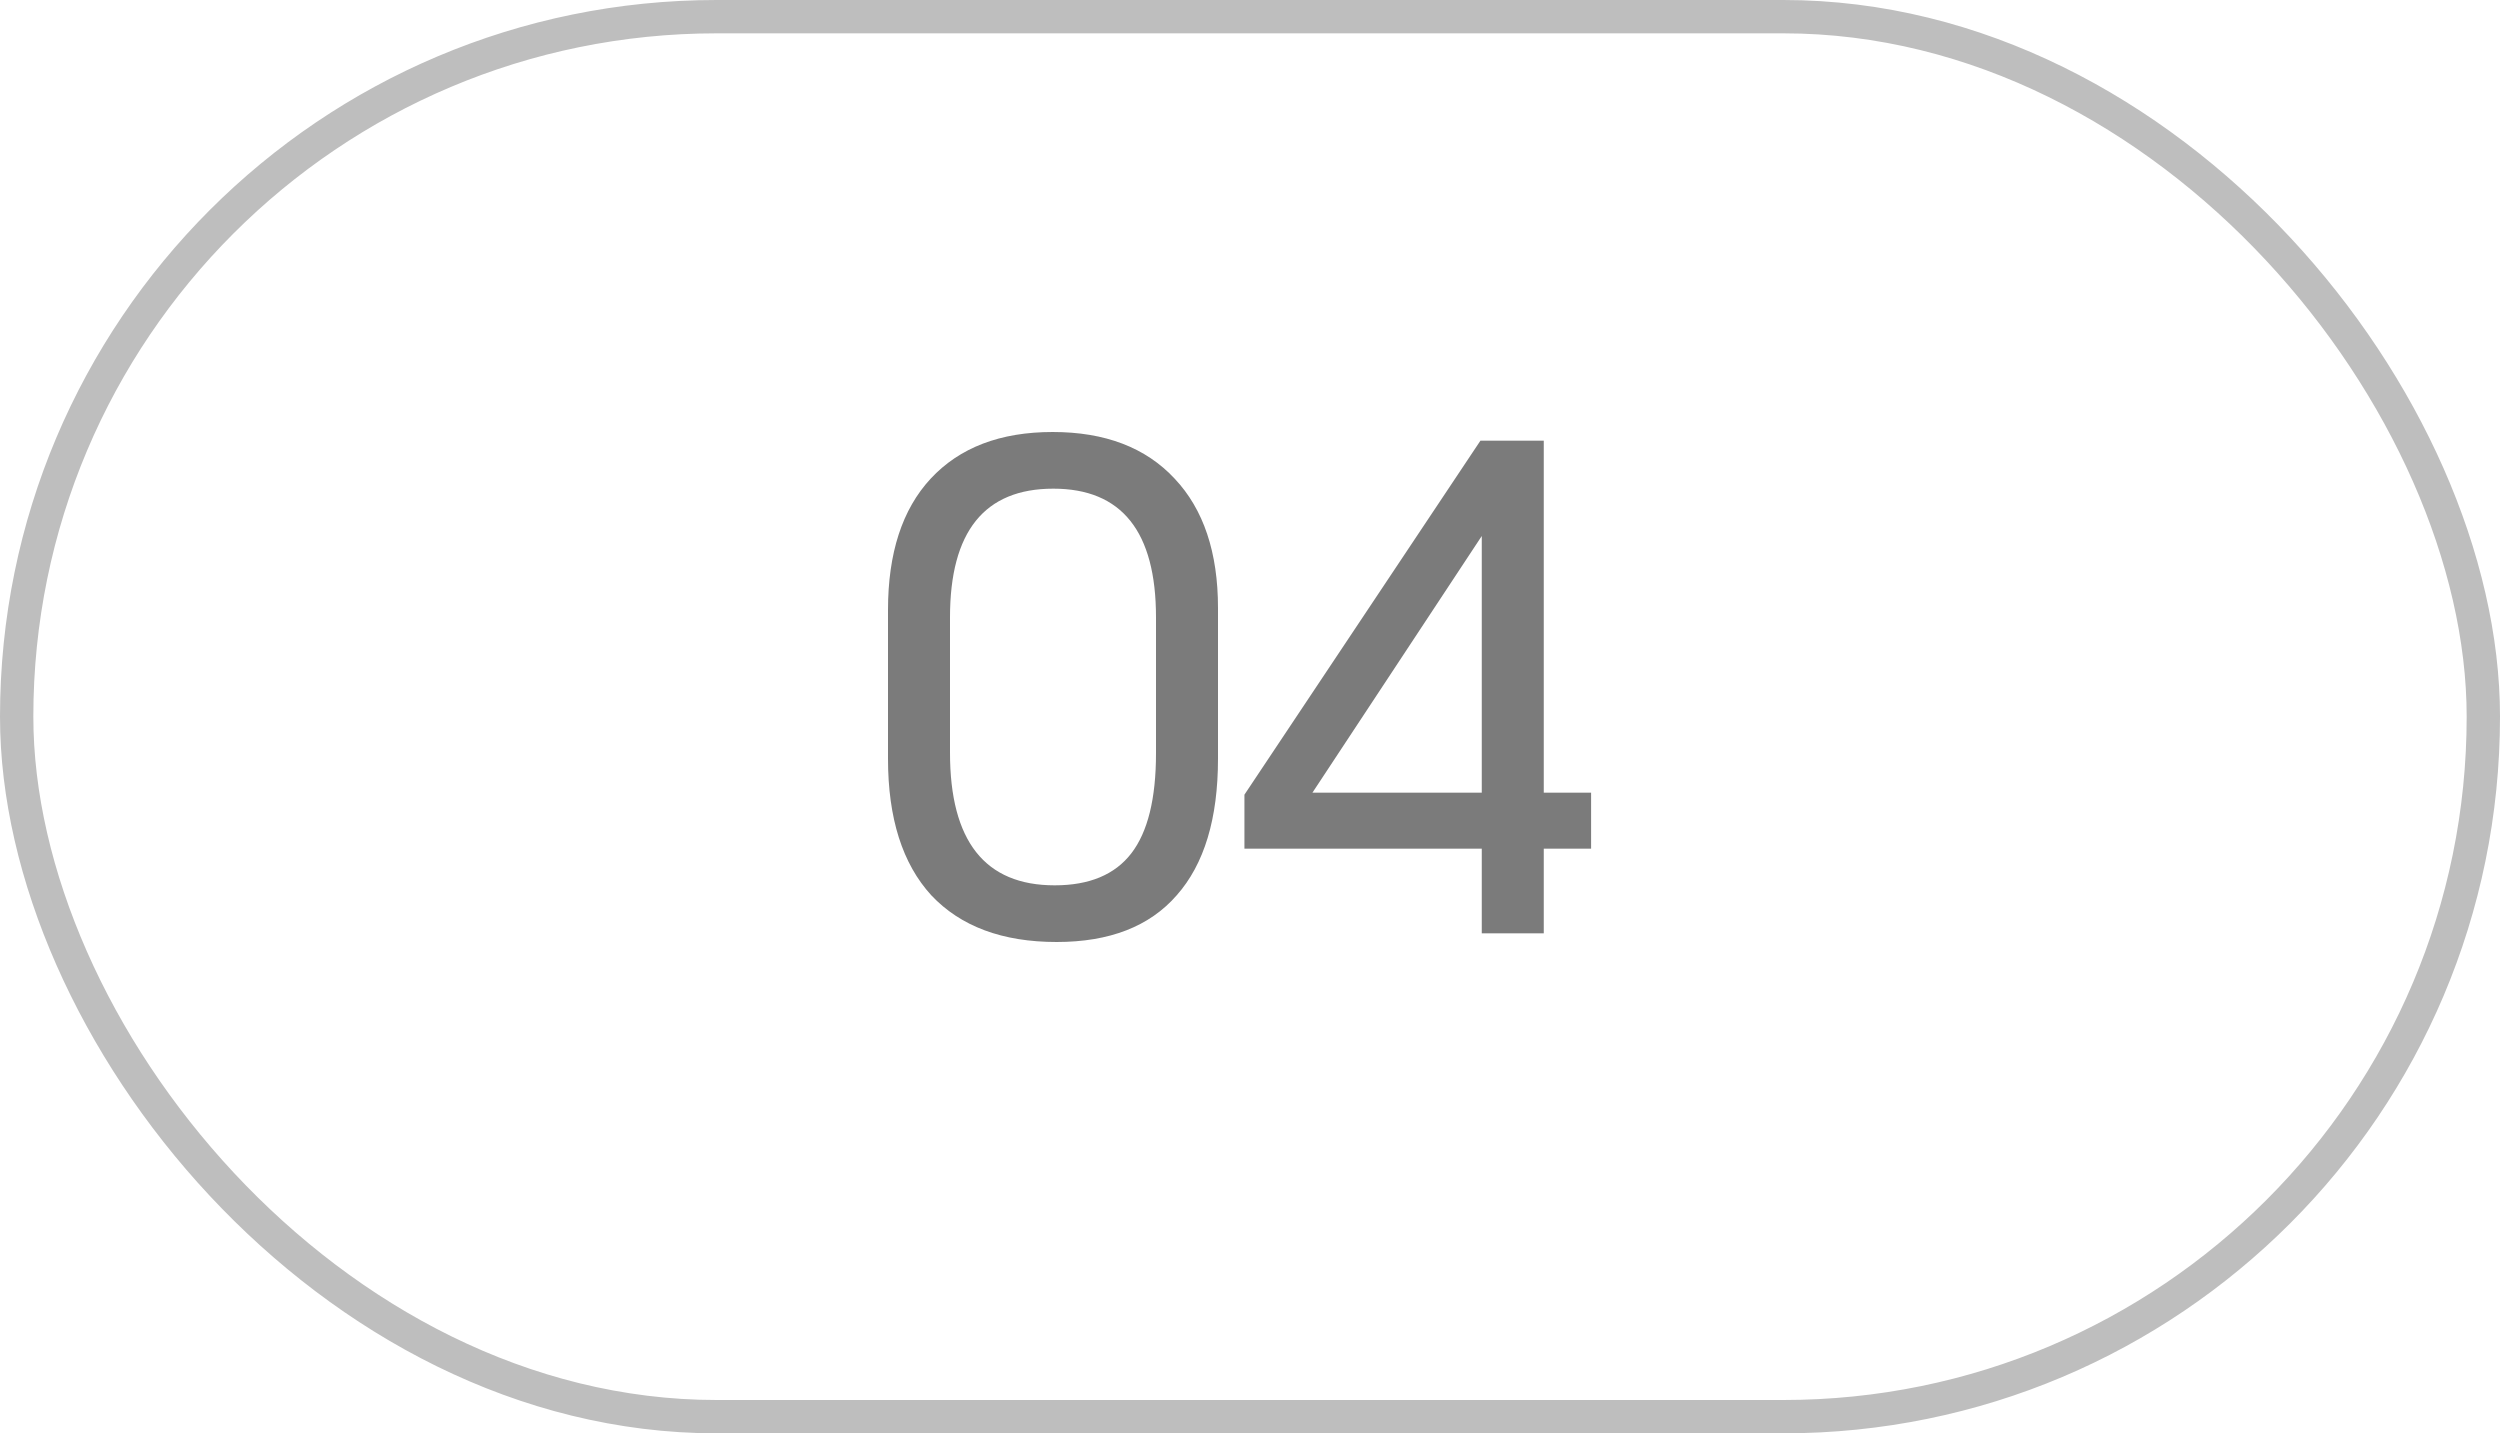
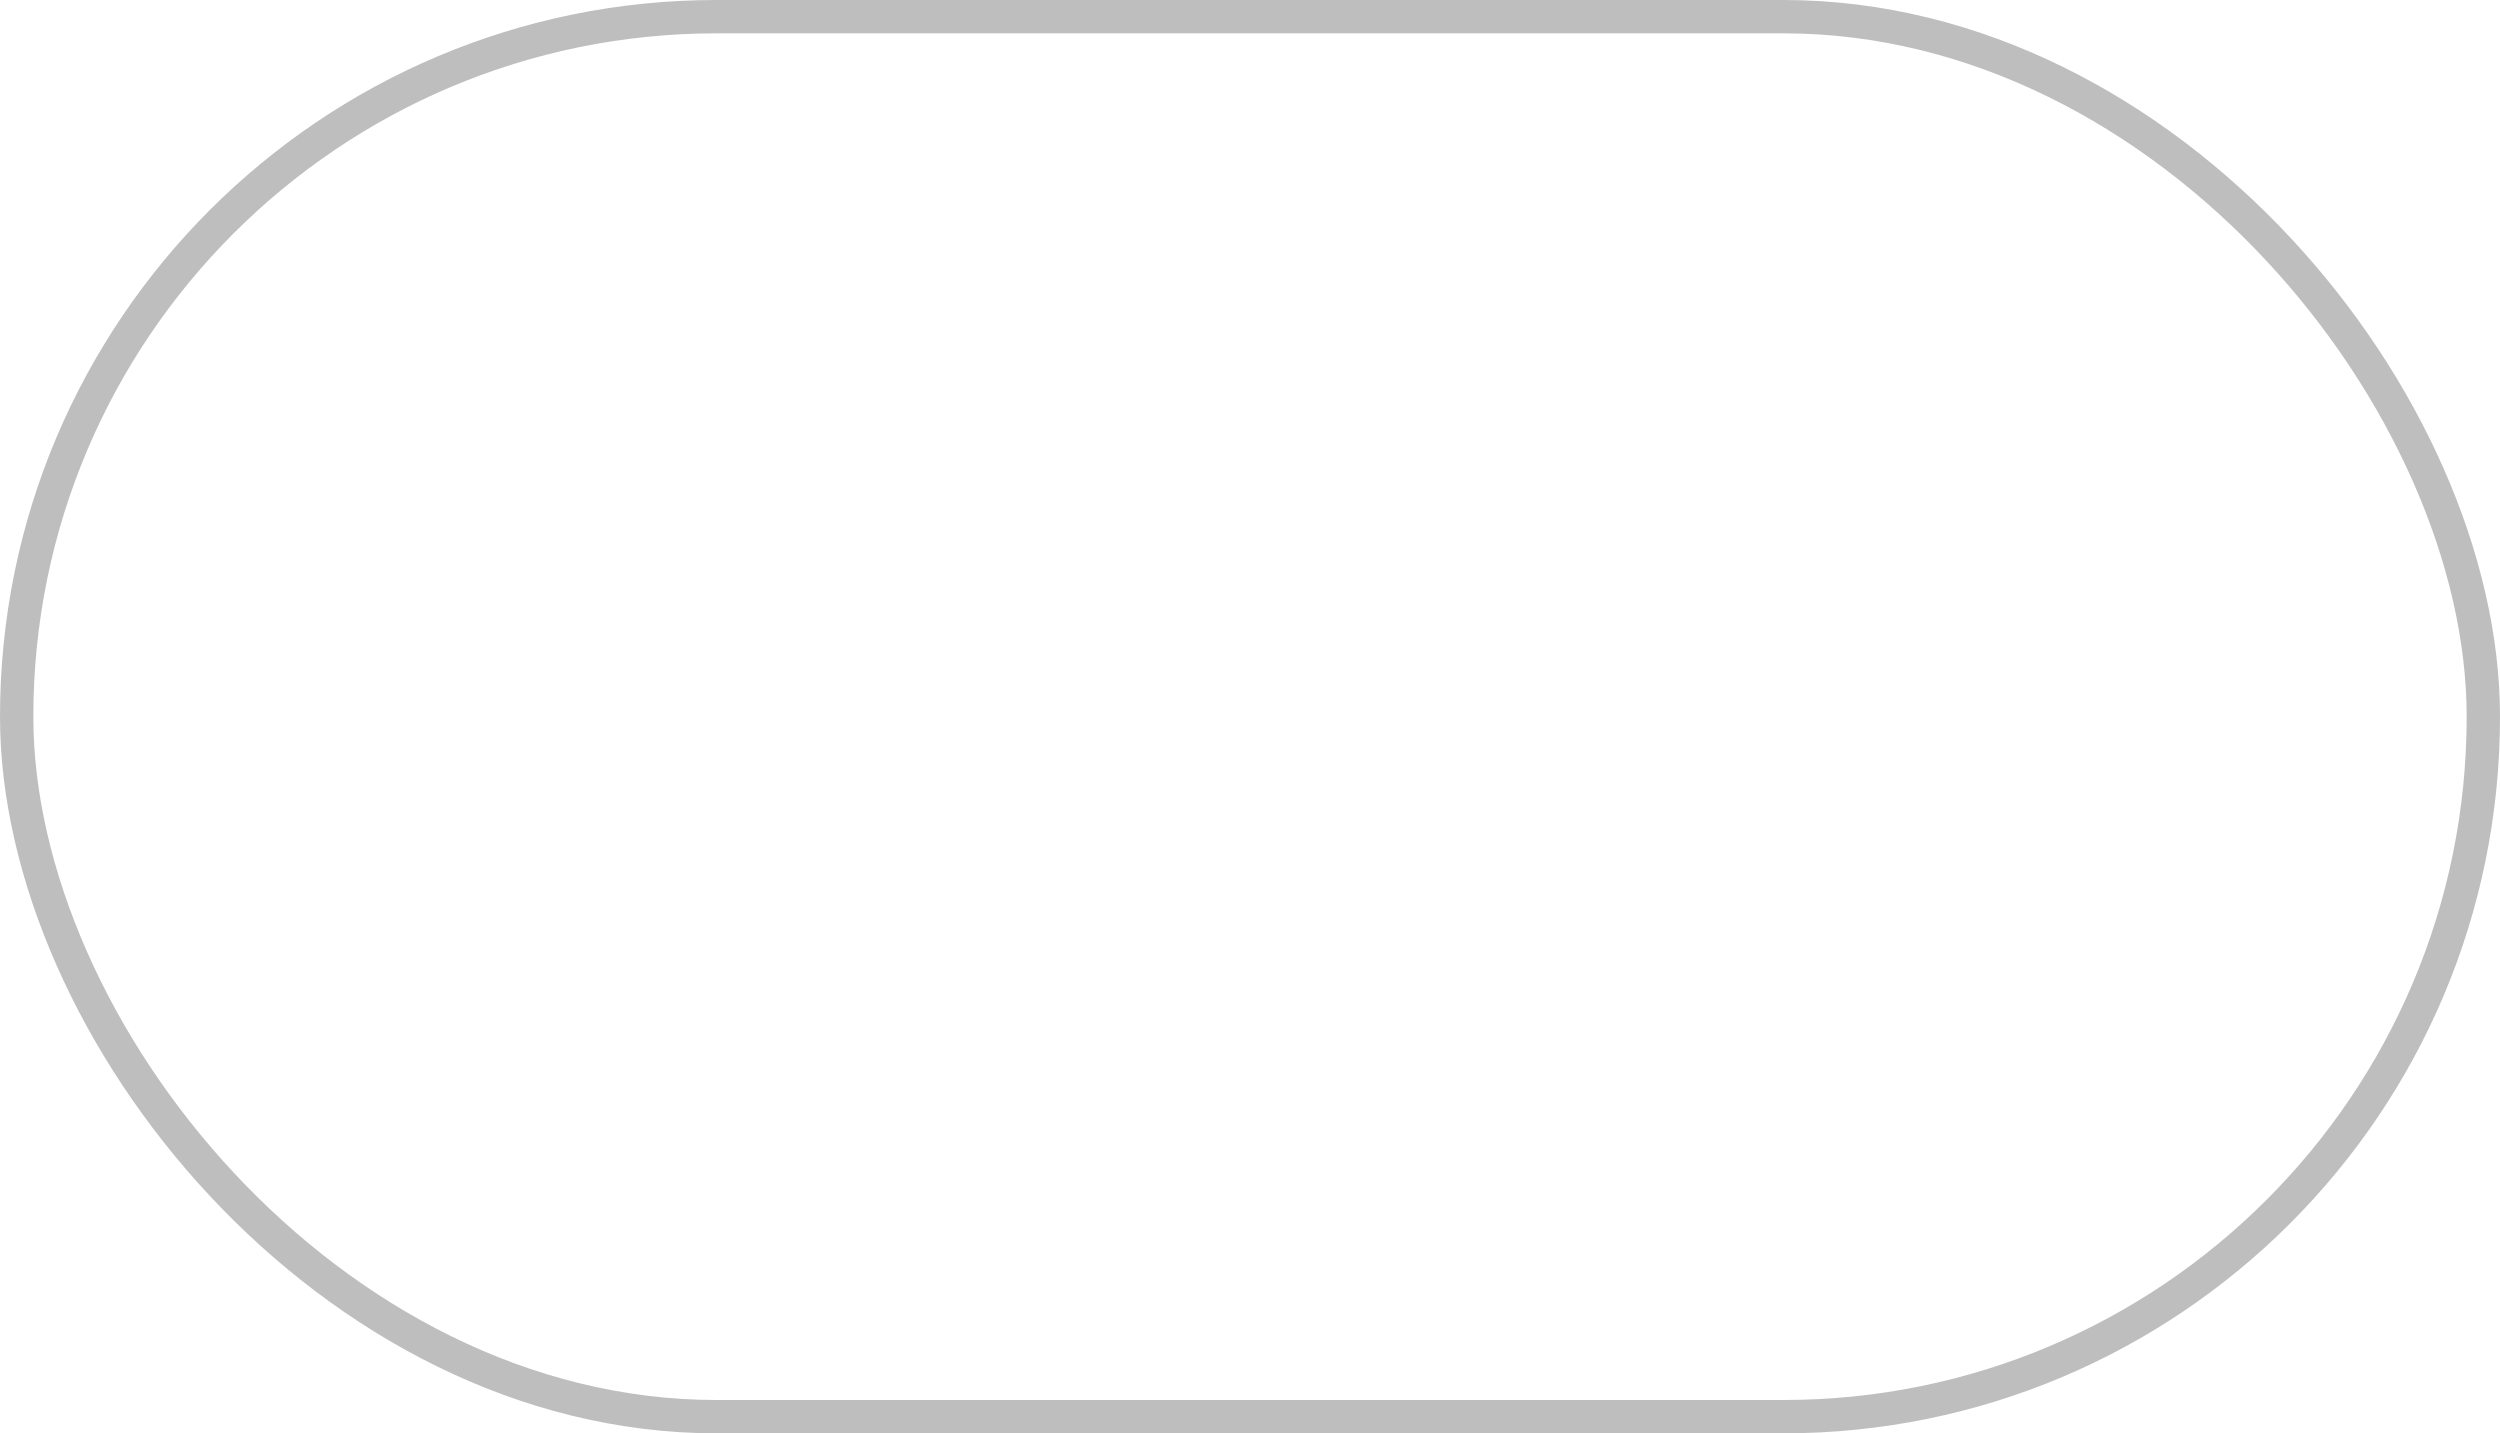
<svg xmlns="http://www.w3.org/2000/svg" width="75" height="43" viewBox="0 0 75 43" fill="none">
  <rect x="0.5" y="0.5" width="74" height="42" rx="21" stroke="#BEBEBE" />
-   <path d="M26.64 18.3C26.64 16.593 27.067 15.28 27.92 14.36C28.787 13.427 30.007 12.96 31.58 12.96C33.153 12.96 34.373 13.427 35.24 14.36C36.107 15.28 36.54 16.573 36.54 18.24V22.76C36.54 24.56 36.127 25.927 35.3 26.86C34.487 27.793 33.287 28.26 31.7 28.26C30.073 28.26 28.82 27.793 27.94 26.86C27.073 25.913 26.64 24.547 26.64 22.76V18.3ZM28.5 22.58C28.5 25.233 29.547 26.56 31.64 26.56C32.68 26.56 33.447 26.24 33.94 25.6C34.433 24.96 34.68 23.96 34.68 22.6V18.52C34.68 15.947 33.653 14.66 31.6 14.66C29.533 14.66 28.5 15.947 28.5 18.52V22.58ZM37.333 23.84L44.413 13.22H46.313V23.78H47.733V25.46H46.313V28H44.453V25.46H37.333V23.84ZM44.453 23.78V16.08L39.373 23.78H44.453Z" fill="#7B7B7B" />
</svg>